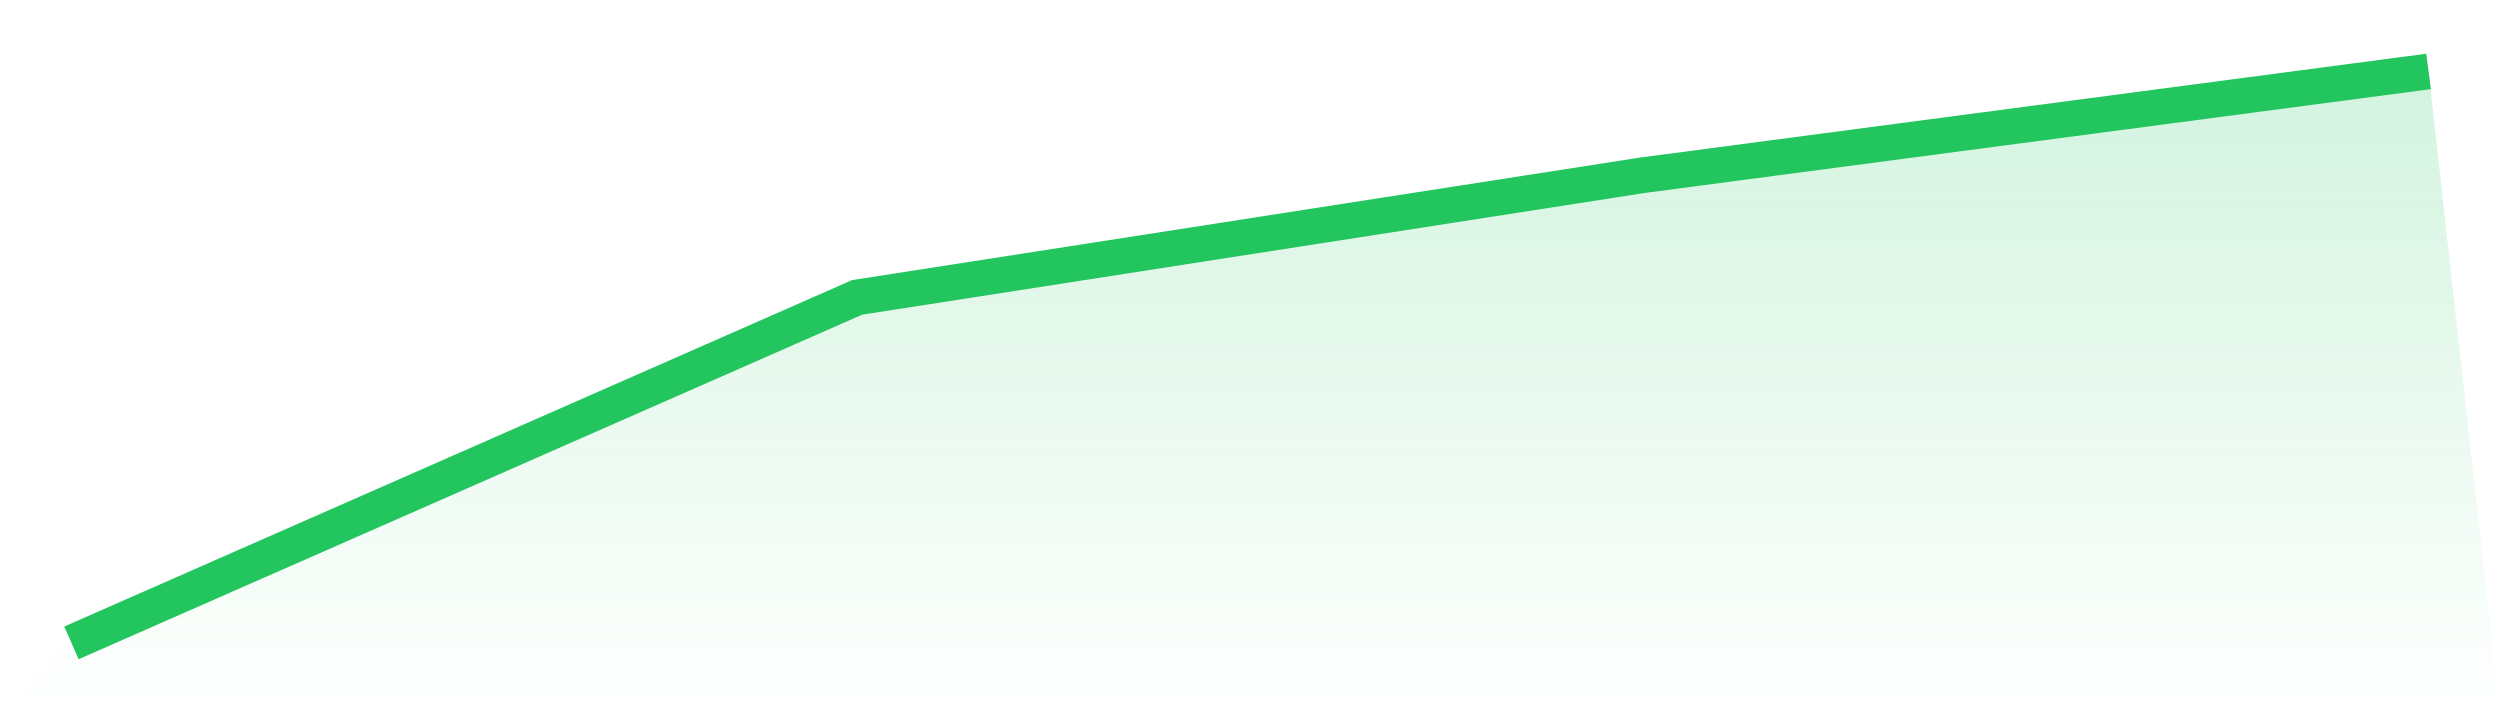
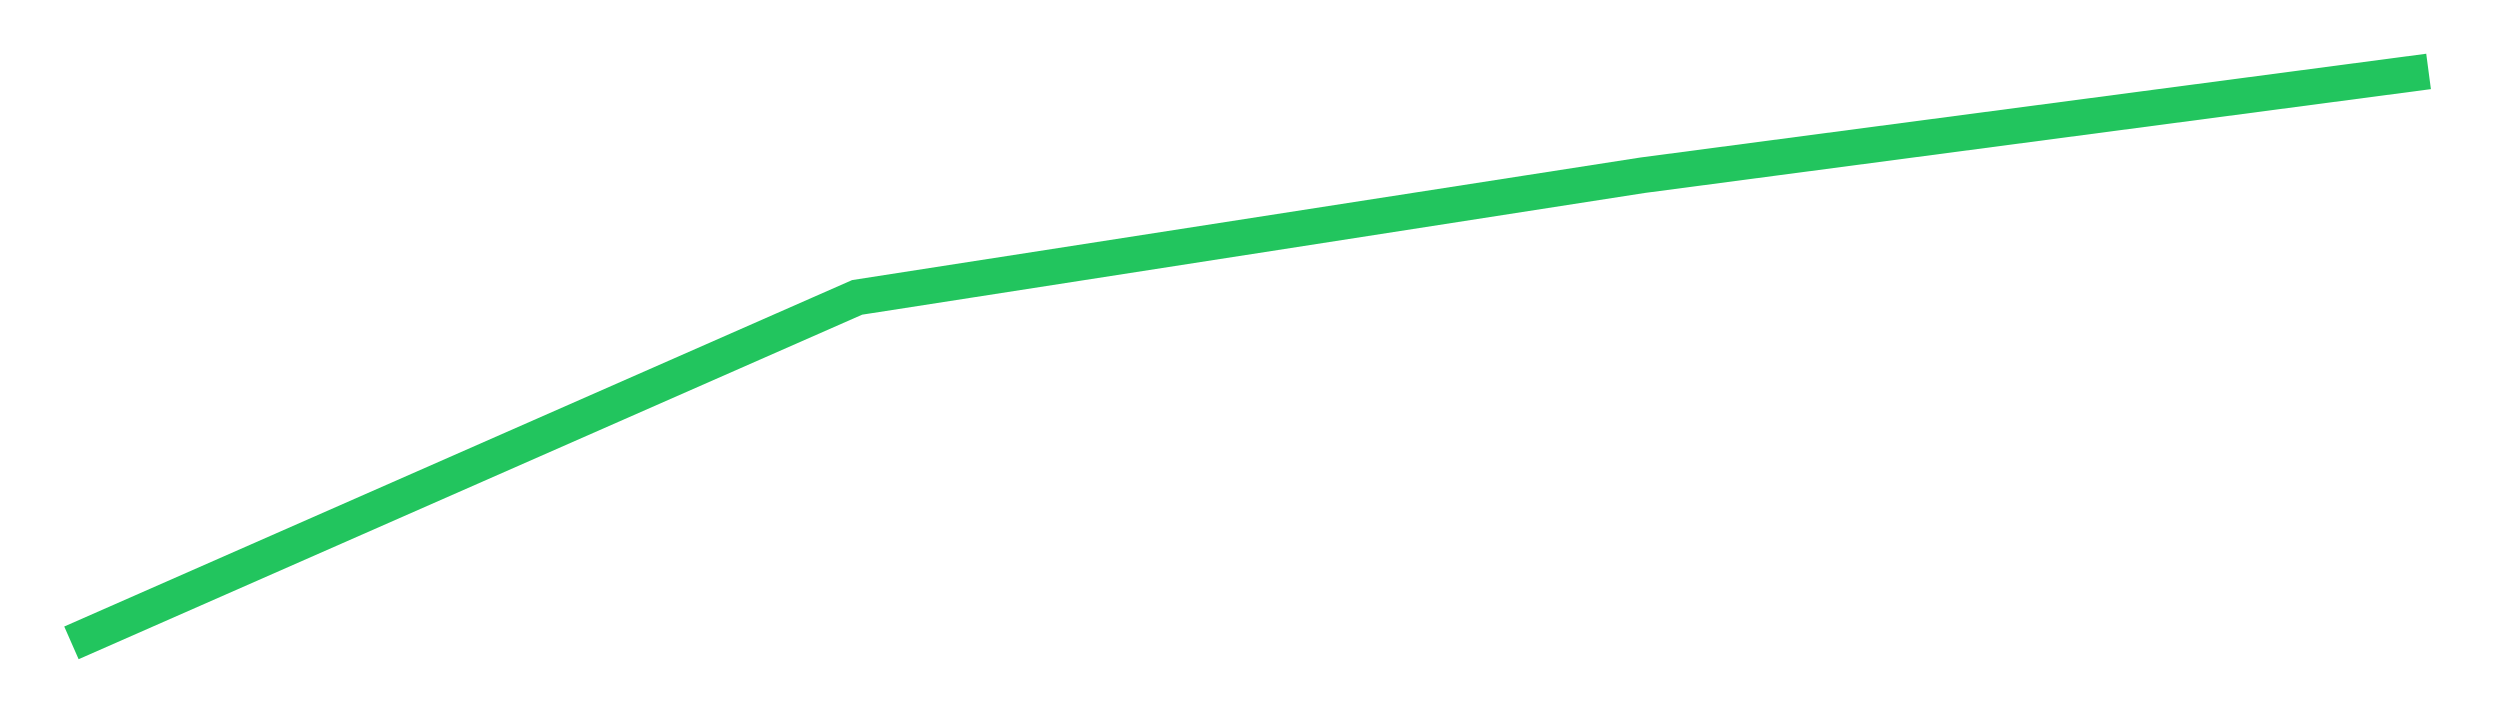
<svg xmlns="http://www.w3.org/2000/svg" viewBox="0 0 140 40">
  <defs>
    <linearGradient id="gradient" x1="0" x2="0" y1="0" y2="1">
      <stop offset="0%" stop-color="#22c55e" stop-opacity="0.2" />
      <stop offset="100%" stop-color="#22c55e" stop-opacity="0" />
    </linearGradient>
  </defs>
-   <path d="M4,36 L4,36 L48,16.653 L92,9.811 L136,4 L140,40 L0,40 z" fill="url(#gradient)" />
  <path d="M4,36 L4,36 L48,16.653 L92,9.811 L136,4" fill="none" stroke="#22c55e" stroke-width="2" />
</svg>